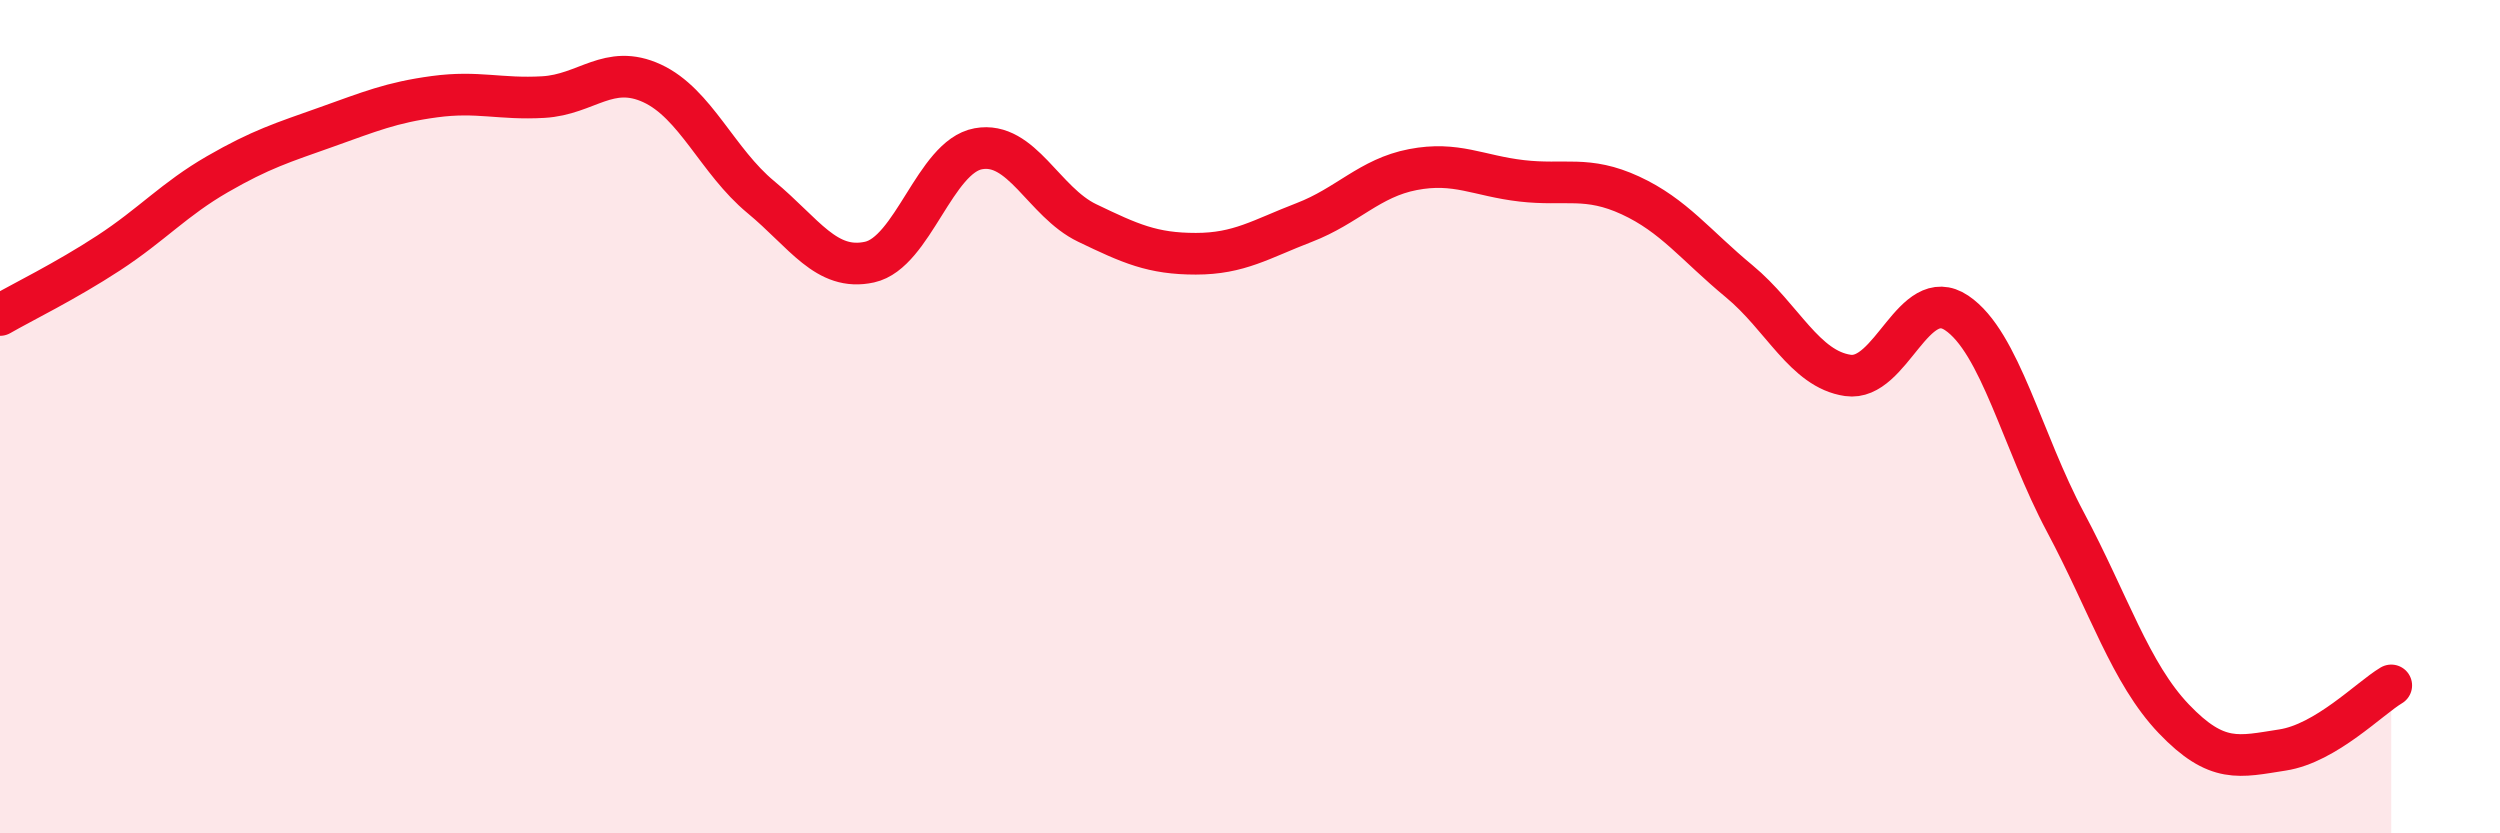
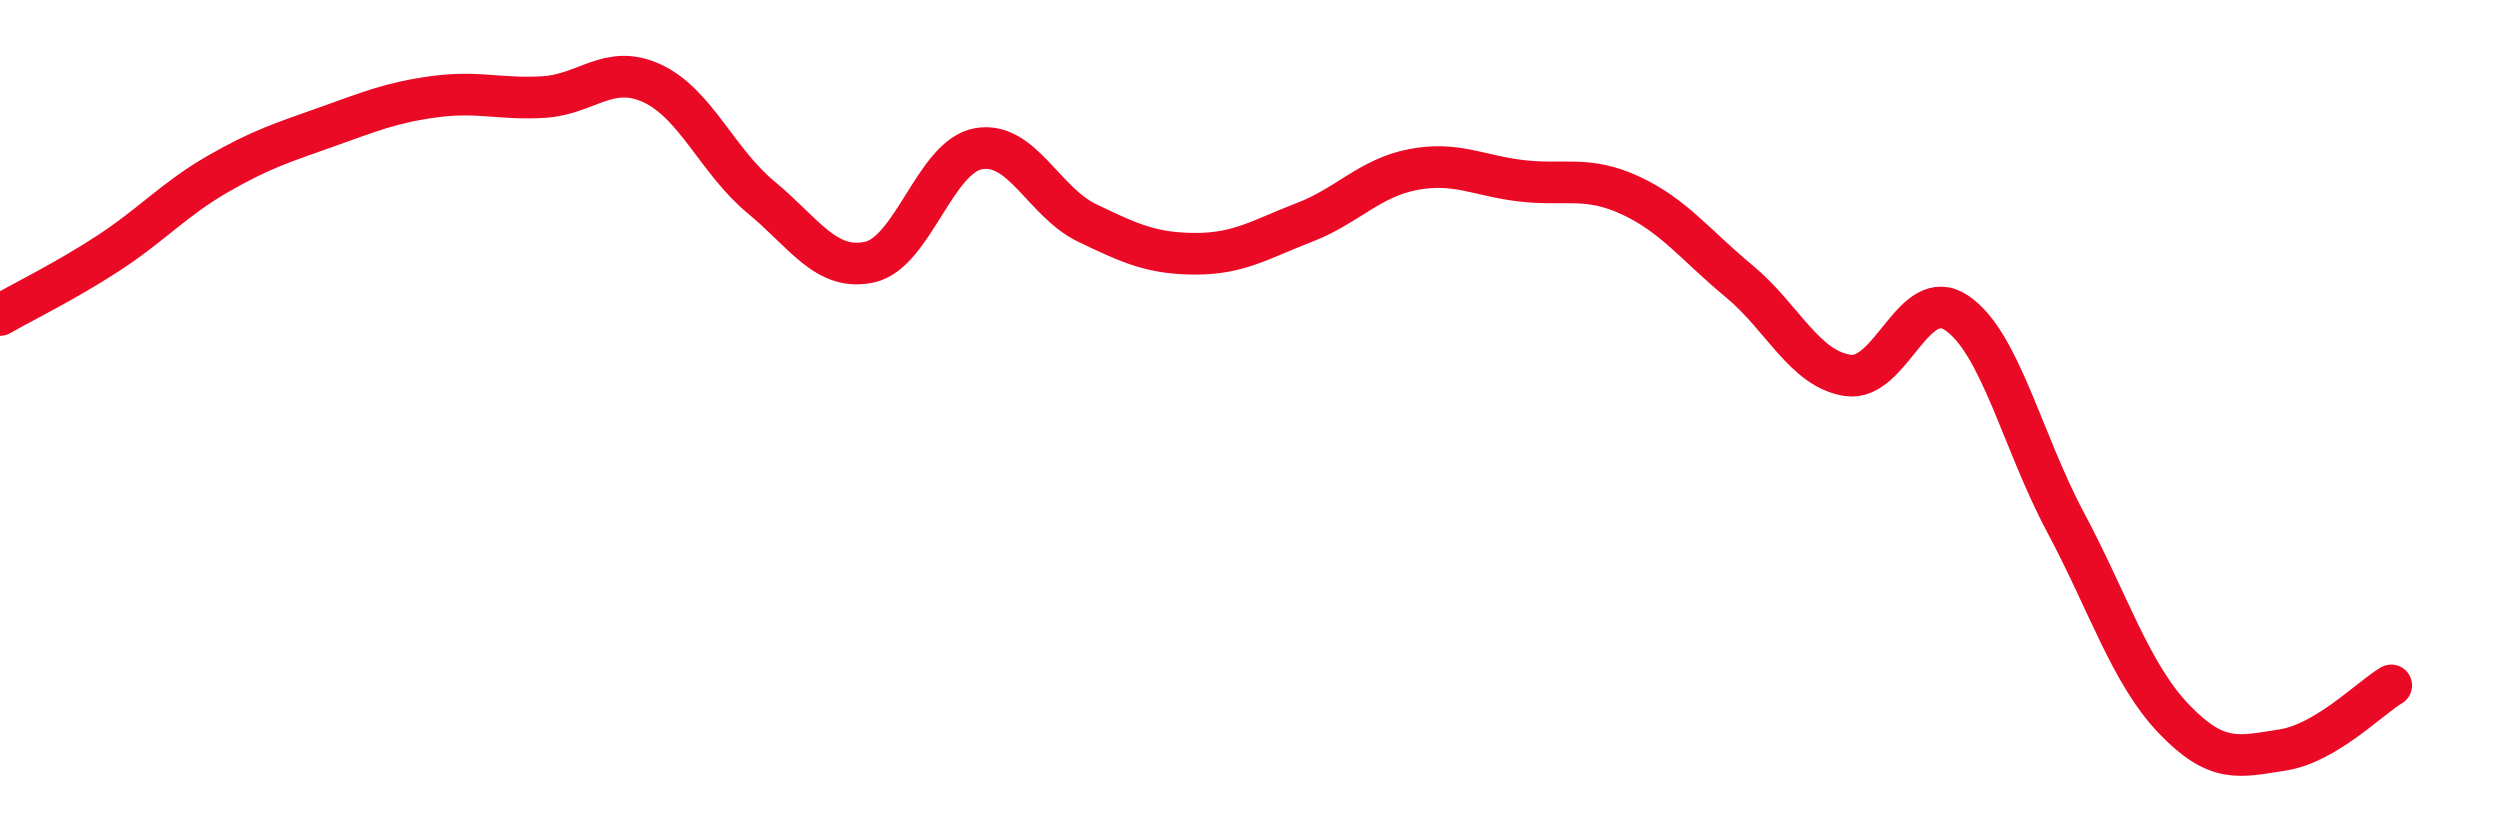
<svg xmlns="http://www.w3.org/2000/svg" width="60" height="20" viewBox="0 0 60 20">
-   <path d="M 0,7.56 C 0.52,7.26 1.57,6.75 2.61,6.07 C 3.65,5.39 4.18,4.78 5.22,4.18 C 6.26,3.58 6.79,3.42 7.83,3.05 C 8.87,2.68 9.39,2.46 10.43,2.32 C 11.47,2.18 12,2.39 13.04,2.33 C 14.08,2.27 14.61,1.52 15.65,2 C 16.69,2.48 17.22,3.87 18.26,4.73 C 19.3,5.59 19.83,6.52 20.87,6.29 C 21.91,6.06 22.44,3.76 23.48,3.57 C 24.52,3.38 25.05,4.85 26.09,5.35 C 27.13,5.85 27.66,6.09 28.7,6.09 C 29.74,6.09 30.26,5.74 31.3,5.34 C 32.34,4.94 32.87,4.27 33.91,4.07 C 34.95,3.87 35.48,4.22 36.52,4.34 C 37.56,4.46 38.09,4.21 39.13,4.69 C 40.17,5.17 40.7,5.89 41.74,6.75 C 42.78,7.61 43.31,8.86 44.35,9.01 C 45.39,9.16 45.92,6.81 46.96,7.51 C 48,8.21 48.53,10.58 49.57,12.53 C 50.61,14.48 51.13,16.16 52.17,17.25 C 53.21,18.34 53.74,18.16 54.78,18 C 55.82,17.84 56.87,16.76 57.39,16.45L57.39 20L0 20Z" fill="#EB0A25" opacity="0.1" stroke-linecap="round" stroke-linejoin="round" />
  <path d="M 0,7.56 C 0.52,7.26 1.57,6.75 2.61,6.07 C 3.65,5.39 4.18,4.78 5.22,4.18 C 6.26,3.58 6.79,3.42 7.83,3.05 C 8.87,2.68 9.39,2.46 10.43,2.32 C 11.47,2.18 12,2.39 13.04,2.33 C 14.08,2.27 14.61,1.52 15.65,2 C 16.69,2.48 17.22,3.87 18.26,4.73 C 19.3,5.59 19.83,6.52 20.87,6.29 C 21.91,6.06 22.44,3.76 23.48,3.57 C 24.52,3.38 25.05,4.85 26.09,5.35 C 27.13,5.85 27.66,6.09 28.7,6.09 C 29.74,6.09 30.26,5.74 31.3,5.34 C 32.34,4.94 32.87,4.27 33.91,4.07 C 34.95,3.87 35.48,4.22 36.52,4.34 C 37.56,4.46 38.09,4.21 39.13,4.69 C 40.17,5.17 40.7,5.89 41.74,6.75 C 42.78,7.61 43.31,8.86 44.35,9.01 C 45.39,9.16 45.92,6.81 46.96,7.51 C 48,8.21 48.53,10.58 49.57,12.53 C 50.61,14.48 51.13,16.16 52.17,17.25 C 53.21,18.34 53.74,18.16 54.78,18 C 55.82,17.84 56.87,16.76 57.39,16.45" stroke="#EB0A25" stroke-width="1" fill="none" stroke-linecap="round" stroke-linejoin="round" />
</svg>